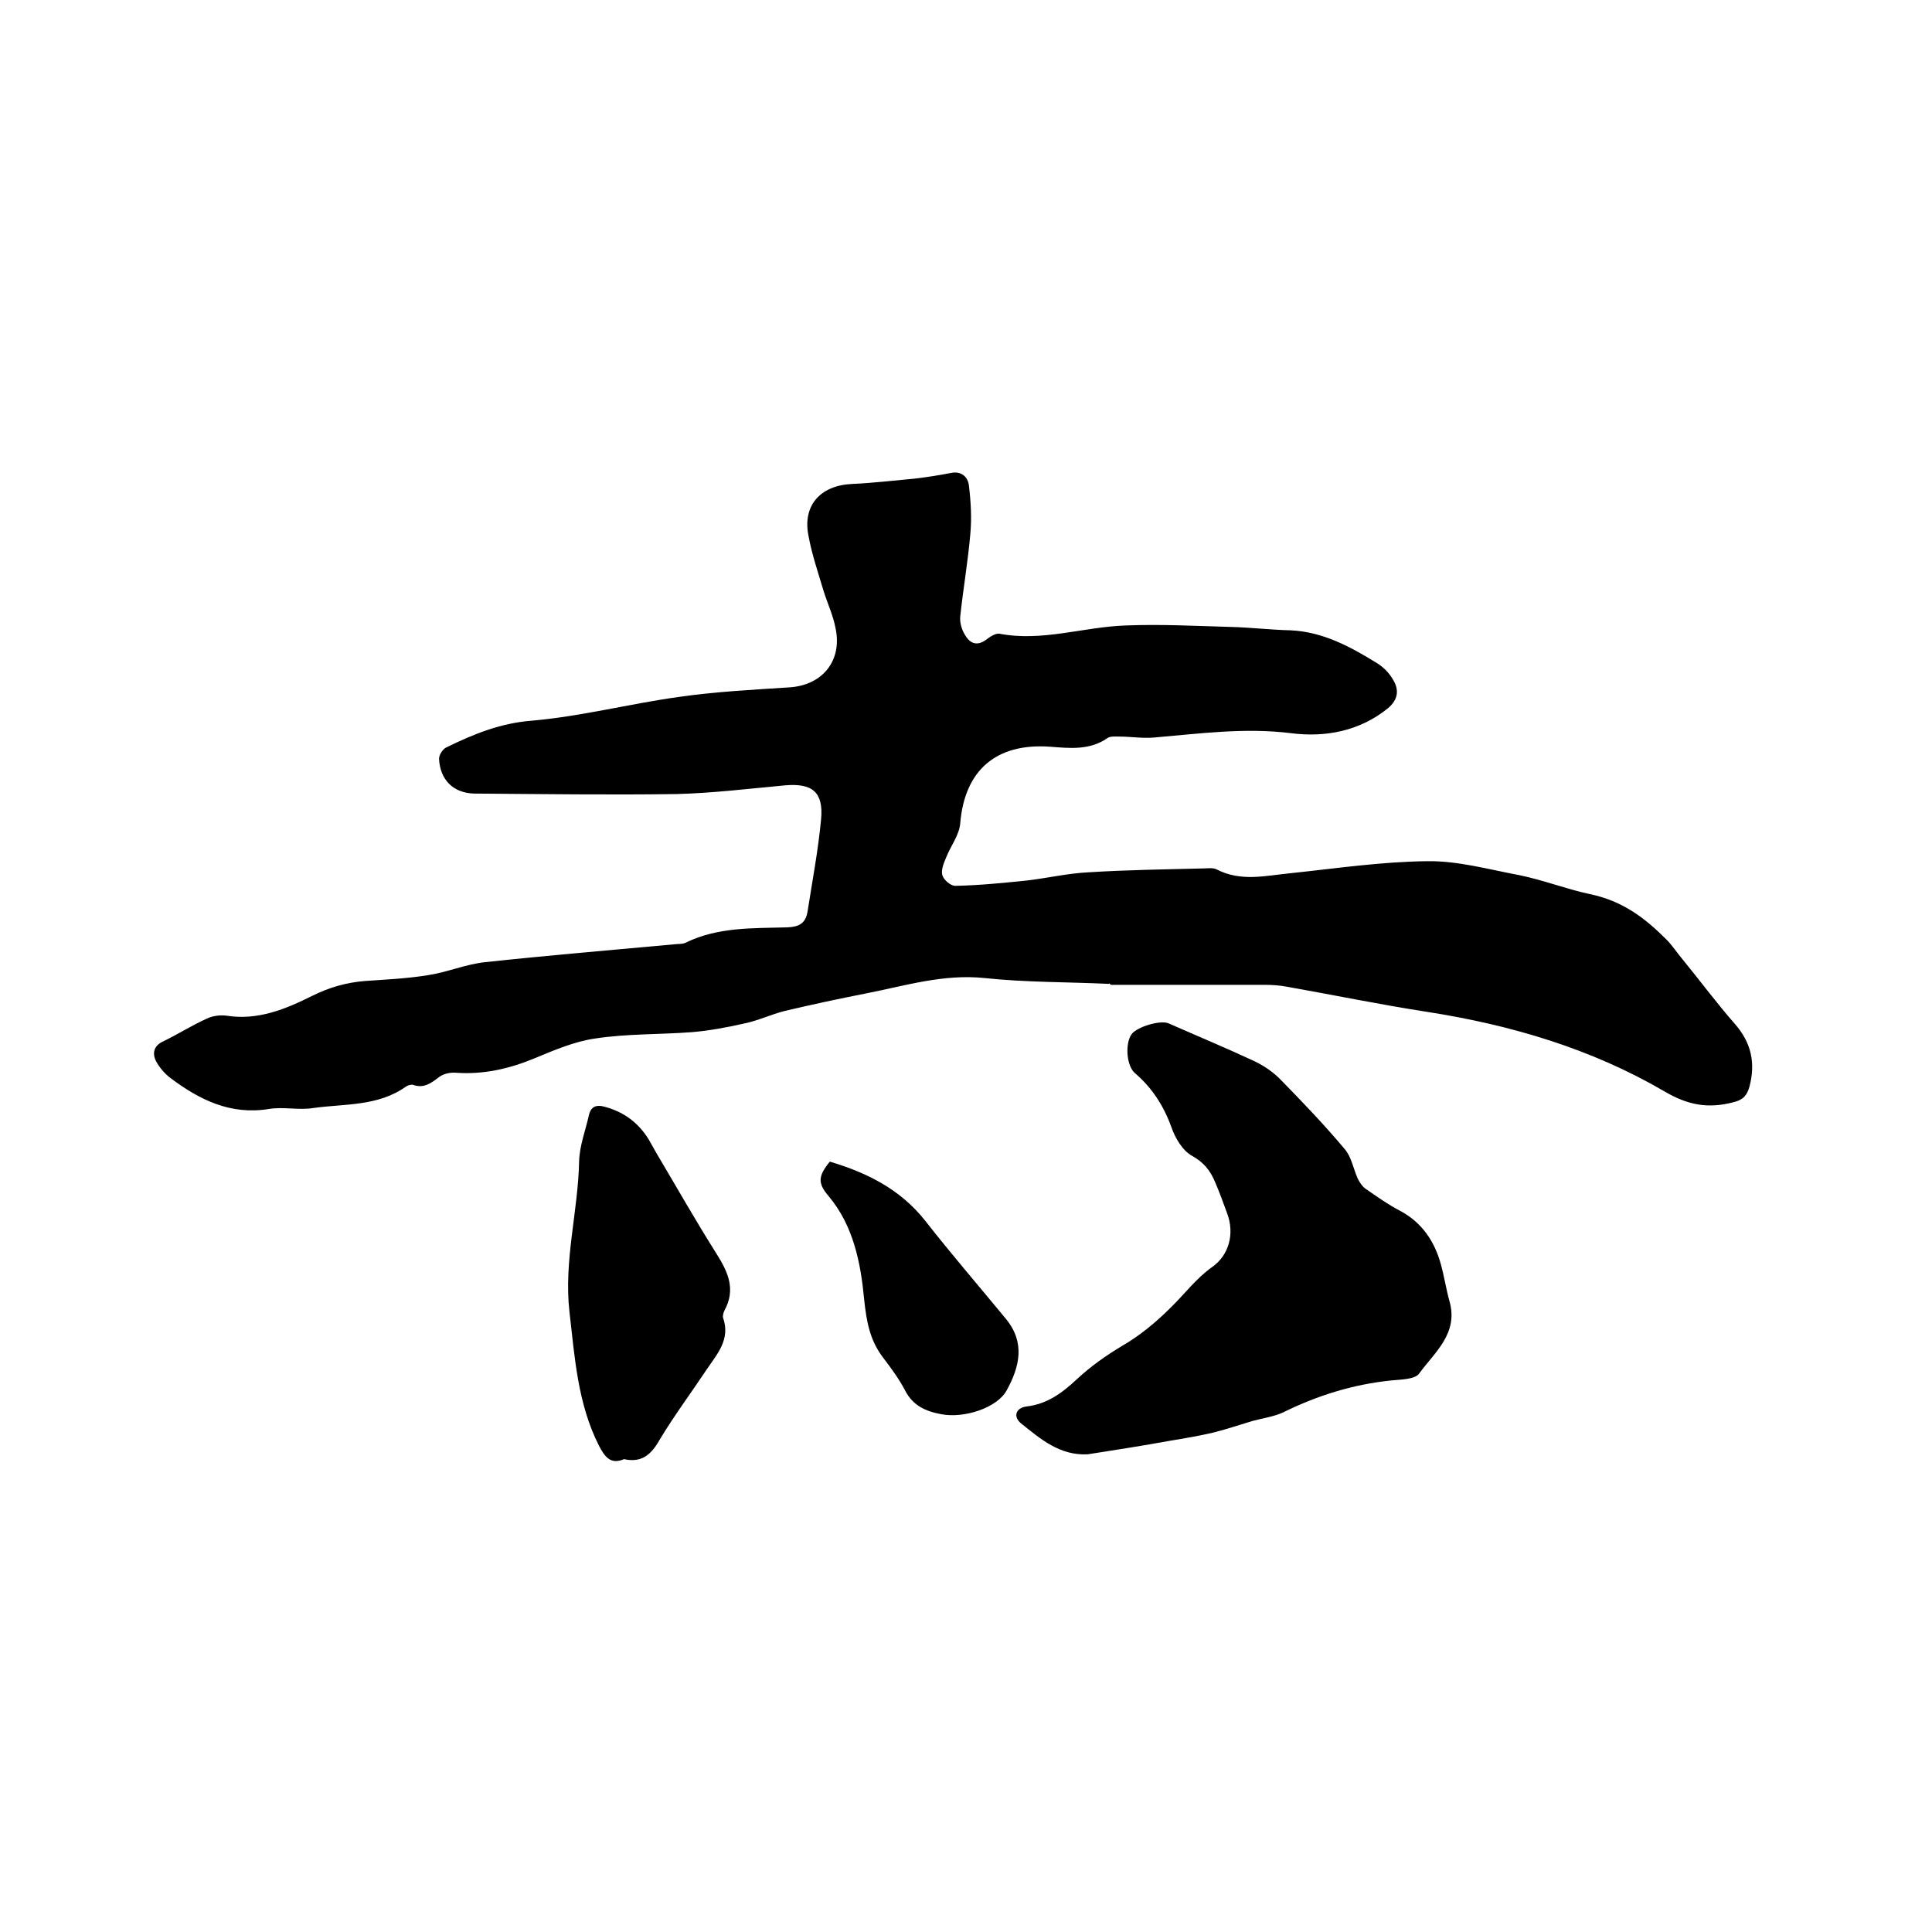
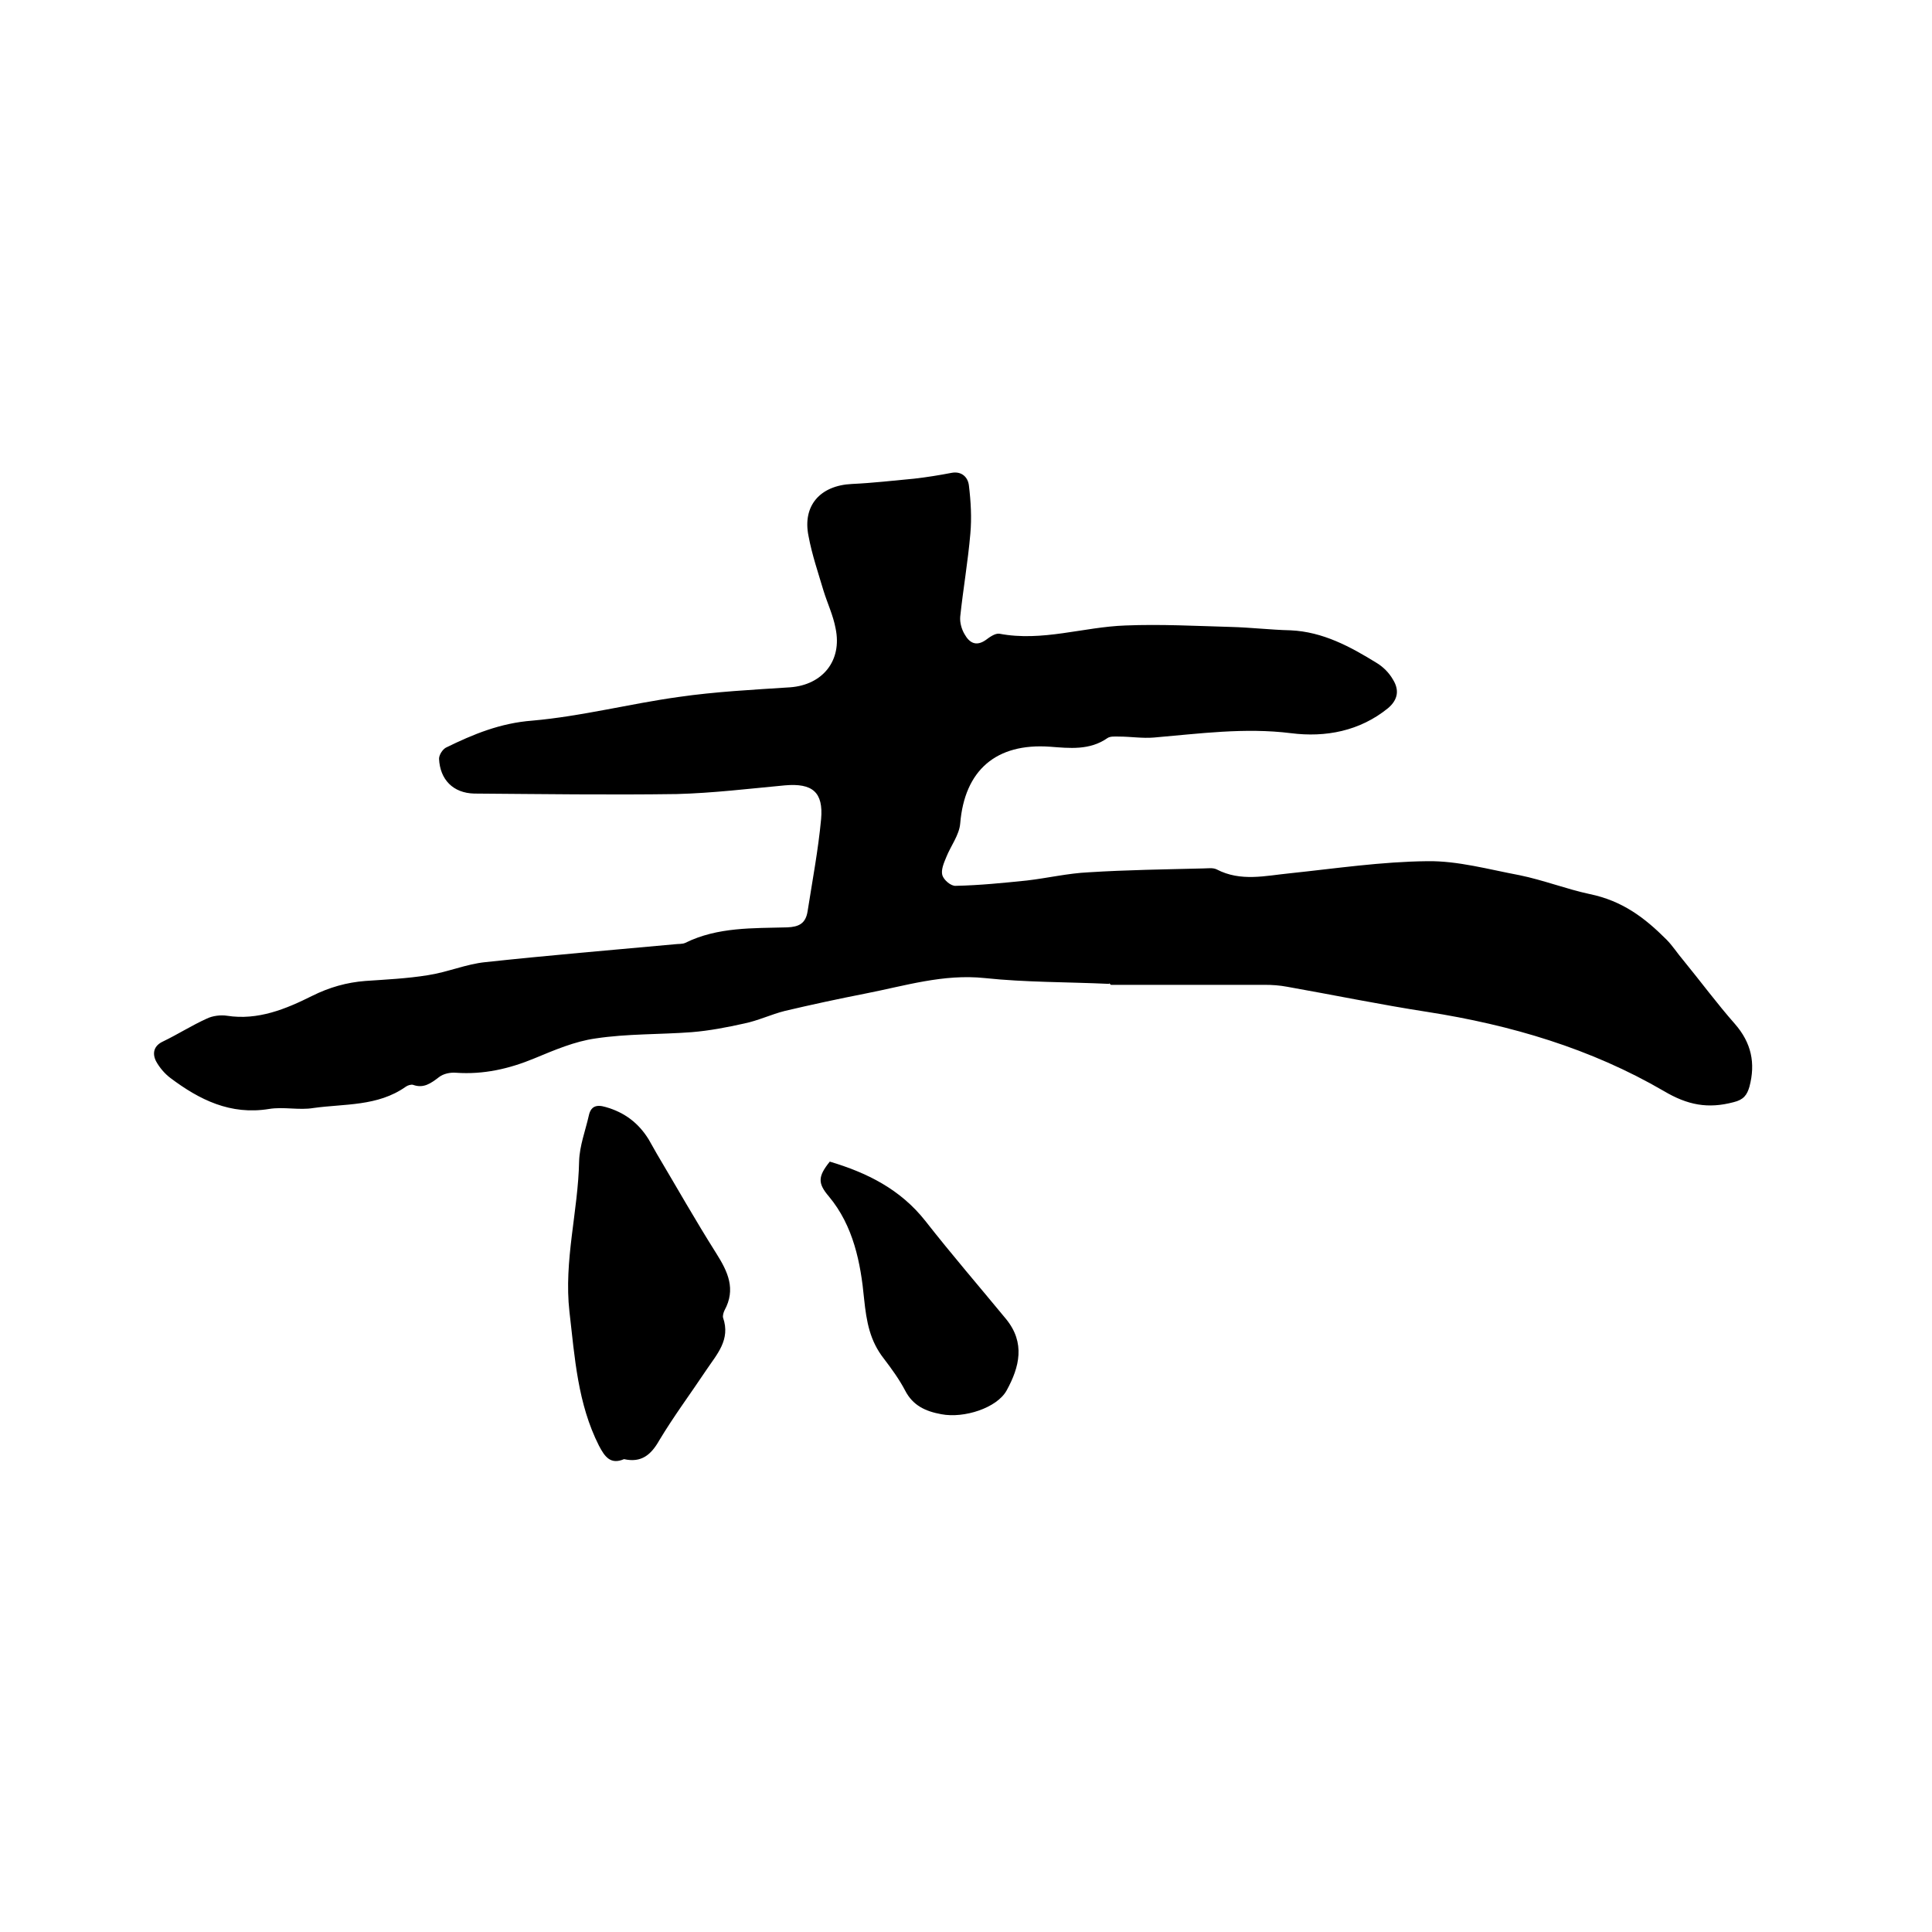
<svg xmlns="http://www.w3.org/2000/svg" enable-background="new 0 0 400 400" viewBox="0 0 400 400">
  <path d="m229.6 203.7c-8.6-.4-17.2-.3-25.7-1.2-8.6-.9-16.5 1.6-24.7 3.2-5.6 1.1-11.2 2.3-16.7 3.6-2.8.7-5.5 2-8.4 2.6-3.6.8-7.2 1.5-10.9 1.8-6.6.5-13.3.3-19.9 1.3-4.3.6-8.5 2.4-12.6 4.1-5.3 2.2-10.6 3.4-16.3 3-1.2-.1-2.6.2-3.5.9-1.7 1.3-3.2 2.4-5.4 1.6-.4-.1-1.1.1-1.5.4-5.8 4.1-12.7 3.5-19.1 4.4-3 .5-6.2-.3-9.2.2-8 1.3-14.4-1.9-20.4-6.4-1.2-.9-2.3-2.2-3-3.5-.8-1.6-.5-3.2 1.5-4.1 3.1-1.5 5.9-3.3 9-4.7 1.2-.6 2.9-.8 4.2-.6 6.4 1 12.2-1.4 17.6-4.1 3.6-1.8 7.2-2.8 11-3.1 4.3-.3 8.7-.5 13-1.2 4-.6 7.9-2.3 11.9-2.7 13-1.4 26.1-2.5 39.2-3.7.7-.1 1.6 0 2.2-.3 6.7-3.3 14-3 21.1-3.2 2.4-.1 3.8-.8 4.2-3.3 1-6.4 2.2-12.7 2.8-19.1.5-5.6-1.8-7.5-7.5-7-7.5.7-14.9 1.6-22.4 1.8-14 .2-27.9 0-41.9-.1-4.4-.1-7.1-2.9-7.3-7.2 0-.8.7-1.9 1.4-2.3 5.7-2.8 11.3-5.1 17.9-5.6 10.2-.9 20.2-3.5 30.3-4.9 7.6-1.1 15.4-1.5 23.1-2 6.7-.5 10.8-5.5 9.4-12.2-.5-2.7-1.7-5.2-2.5-7.8-1.1-3.7-2.4-7.5-3.1-11.3-1.3-6.3 2.4-10.5 9-10.8 4.3-.2 8.6-.7 12.9-1.1 2.6-.3 5.1-.7 7.7-1.2 2.1-.4 3.4.9 3.6 2.6.4 3.3.6 6.7.3 10-.5 5.8-1.5 11.5-2.1 17.2-.1 1.2.3 2.6.9 3.6 1 1.8 2.4 2.6 4.4 1.2.8-.6 1.9-1.4 2.8-1.3 8.9 1.7 17.4-1.4 26.1-1.7 7.3-.3 14.6.1 21.8.3 4.1.1 8.2.6 12.4.7 6.7.3 12.4 3.4 17.9 6.8 1.3.8 2.5 2 3.3 3.4 1.3 2.1 1.1 4.1-1 5.9-5.9 4.8-13 6.1-20.1 5.2-9.6-1.2-19 .1-28.4.9-2.4.2-4.8-.2-7.2-.2-.8 0-1.8-.1-2.4.3-3.7 2.6-7.9 2.1-11.9 1.8-11.2-.8-17.7 4.9-18.6 15.9-.2 2.4-2 4.7-2.9 7-.5 1.2-1.1 2.6-.8 3.7.3 1 1.8 2.3 2.8 2.2 4.9-.1 9.8-.6 14.7-1.1 4.3-.5 8.5-1.5 12.8-1.7 7.9-.5 15.8-.6 23.7-.8.9 0 2-.2 2.8.2 5 2.6 10.1 1.3 15.2.8 9.5-1 18.9-2.4 28.4-2.5 6.3-.1 12.7 1.7 19.1 2.9 4.9 1 9.8 2.9 14.5 3.9 6.8 1.4 11.4 4.9 15.9 9.4 1.3 1.3 2.3 2.9 3.5 4.3 3.6 4.4 7 9 10.7 13.2 3.4 3.9 4.3 8.1 3 13-.5 1.7-1.2 2.7-3.3 3.2-5.3 1.4-9.5.6-14.4-2.3-15.1-8.8-31.7-13.7-49-16.4-9.7-1.5-19.4-3.5-29-5.2-1.6-.3-3.1-.4-4.7-.4-10.6 0-21.2 0-31.8 0-.4-.4-.4-.3-.4-.2z" />
-   <path d="m225.2 301.1c-5.8.3-9.8-3.2-13.8-6.4-1.7-1.4-1.1-3.2 1.1-3.5 4.3-.5 7.4-2.8 10.4-5.6 2.9-2.7 6-4.9 9.5-7 3.5-2 7-4.9 9.9-7.8 2.9-2.8 5.3-6.1 8.7-8.5 3.5-2.5 4.6-6.9 3.1-11-.8-2.2-1.6-4.4-2.5-6.5-1-2.4-2.3-4.1-4.8-5.5-2-1.1-3.5-3.7-4.3-6-1.6-4.4-4-8.1-7.5-11.1-1.8-1.5-2.1-6.2-.7-8.1 1.1-1.5 6-3 7.7-2.2 5.9 2.6 11.9 5.1 17.7 7.8 2.1 1 4.1 2.4 5.6 4 4.5 4.6 9 9.3 13.1 14.2 1.4 1.6 1.8 4.1 2.7 6.1.4.8.9 1.6 1.6 2.1 2.3 1.6 4.7 3.3 7.2 4.6 4.5 2.4 7.1 6.3 8.4 11 .7 2.5 1.1 5.2 1.8 7.7 1.9 6.7-3.1 10.6-6.3 15-.9 1.2-3.7 1.2-5.7 1.4-7.9.8-15.3 3.1-22.4 6.6-1.9.9-4.2 1.2-6.4 1.8-2.7.8-5.3 1.7-8.1 2.4-3 .7-6 1.2-9 1.7-5.5 1-11.2 1.9-17 2.8z" />
-   <path d="m129.2 302.1c-2.8 1.2-4-.5-5.2-2.8-4.4-8.7-5-18.2-6.1-27.7-1.2-10.6 1.8-20.8 2-31.2.1-3.2 1.3-6.3 2-9.4.4-1.9 1.5-2.4 3.5-1.8 3.9 1.1 6.8 3.3 8.9 6.7.6 1 1.1 2 1.7 3 4.1 6.9 8 13.8 12.3 20.6 2.4 3.8 4.1 7.4 1.7 11.8-.2.4-.4 1.1-.3 1.5 1.6 4.6-1.3 7.6-3.5 10.9-3.2 4.8-6.7 9.5-9.7 14.5-1.7 3-3.7 4.7-7.3 3.9z" />
+   <path d="m129.2 302.1c-2.8 1.2-4-.5-5.2-2.8-4.4-8.7-5-18.2-6.1-27.7-1.2-10.6 1.8-20.8 2-31.2.1-3.2 1.3-6.3 2-9.4.4-1.9 1.5-2.4 3.5-1.8 3.9 1.1 6.8 3.3 8.9 6.7.6 1 1.1 2 1.7 3 4.1 6.9 8 13.8 12.3 20.6 2.4 3.8 4.1 7.4 1.7 11.8-.2.4-.4 1.1-.3 1.5 1.6 4.6-1.3 7.6-3.5 10.9-3.2 4.8-6.7 9.5-9.7 14.5-1.7 3-3.7 4.7-7.3 3.9" />
  <path d="m171.8 240.5c7.7 2.3 14.6 5.7 19.8 12.3 5.4 6.9 11.1 13.5 16.7 20.3 4 4.9 2.8 9.9.1 14.8-2 3.6-8.8 5.8-13.5 4.9-3.3-.6-5.9-1.8-7.5-4.9-1.2-2.3-2.8-4.5-4.4-6.6-2.9-3.7-3.6-7.6-4.1-12.4-.7-7.4-2.2-15.1-7.3-21.2-2.3-2.7-2.3-4.1.2-7.2z" />
</svg>